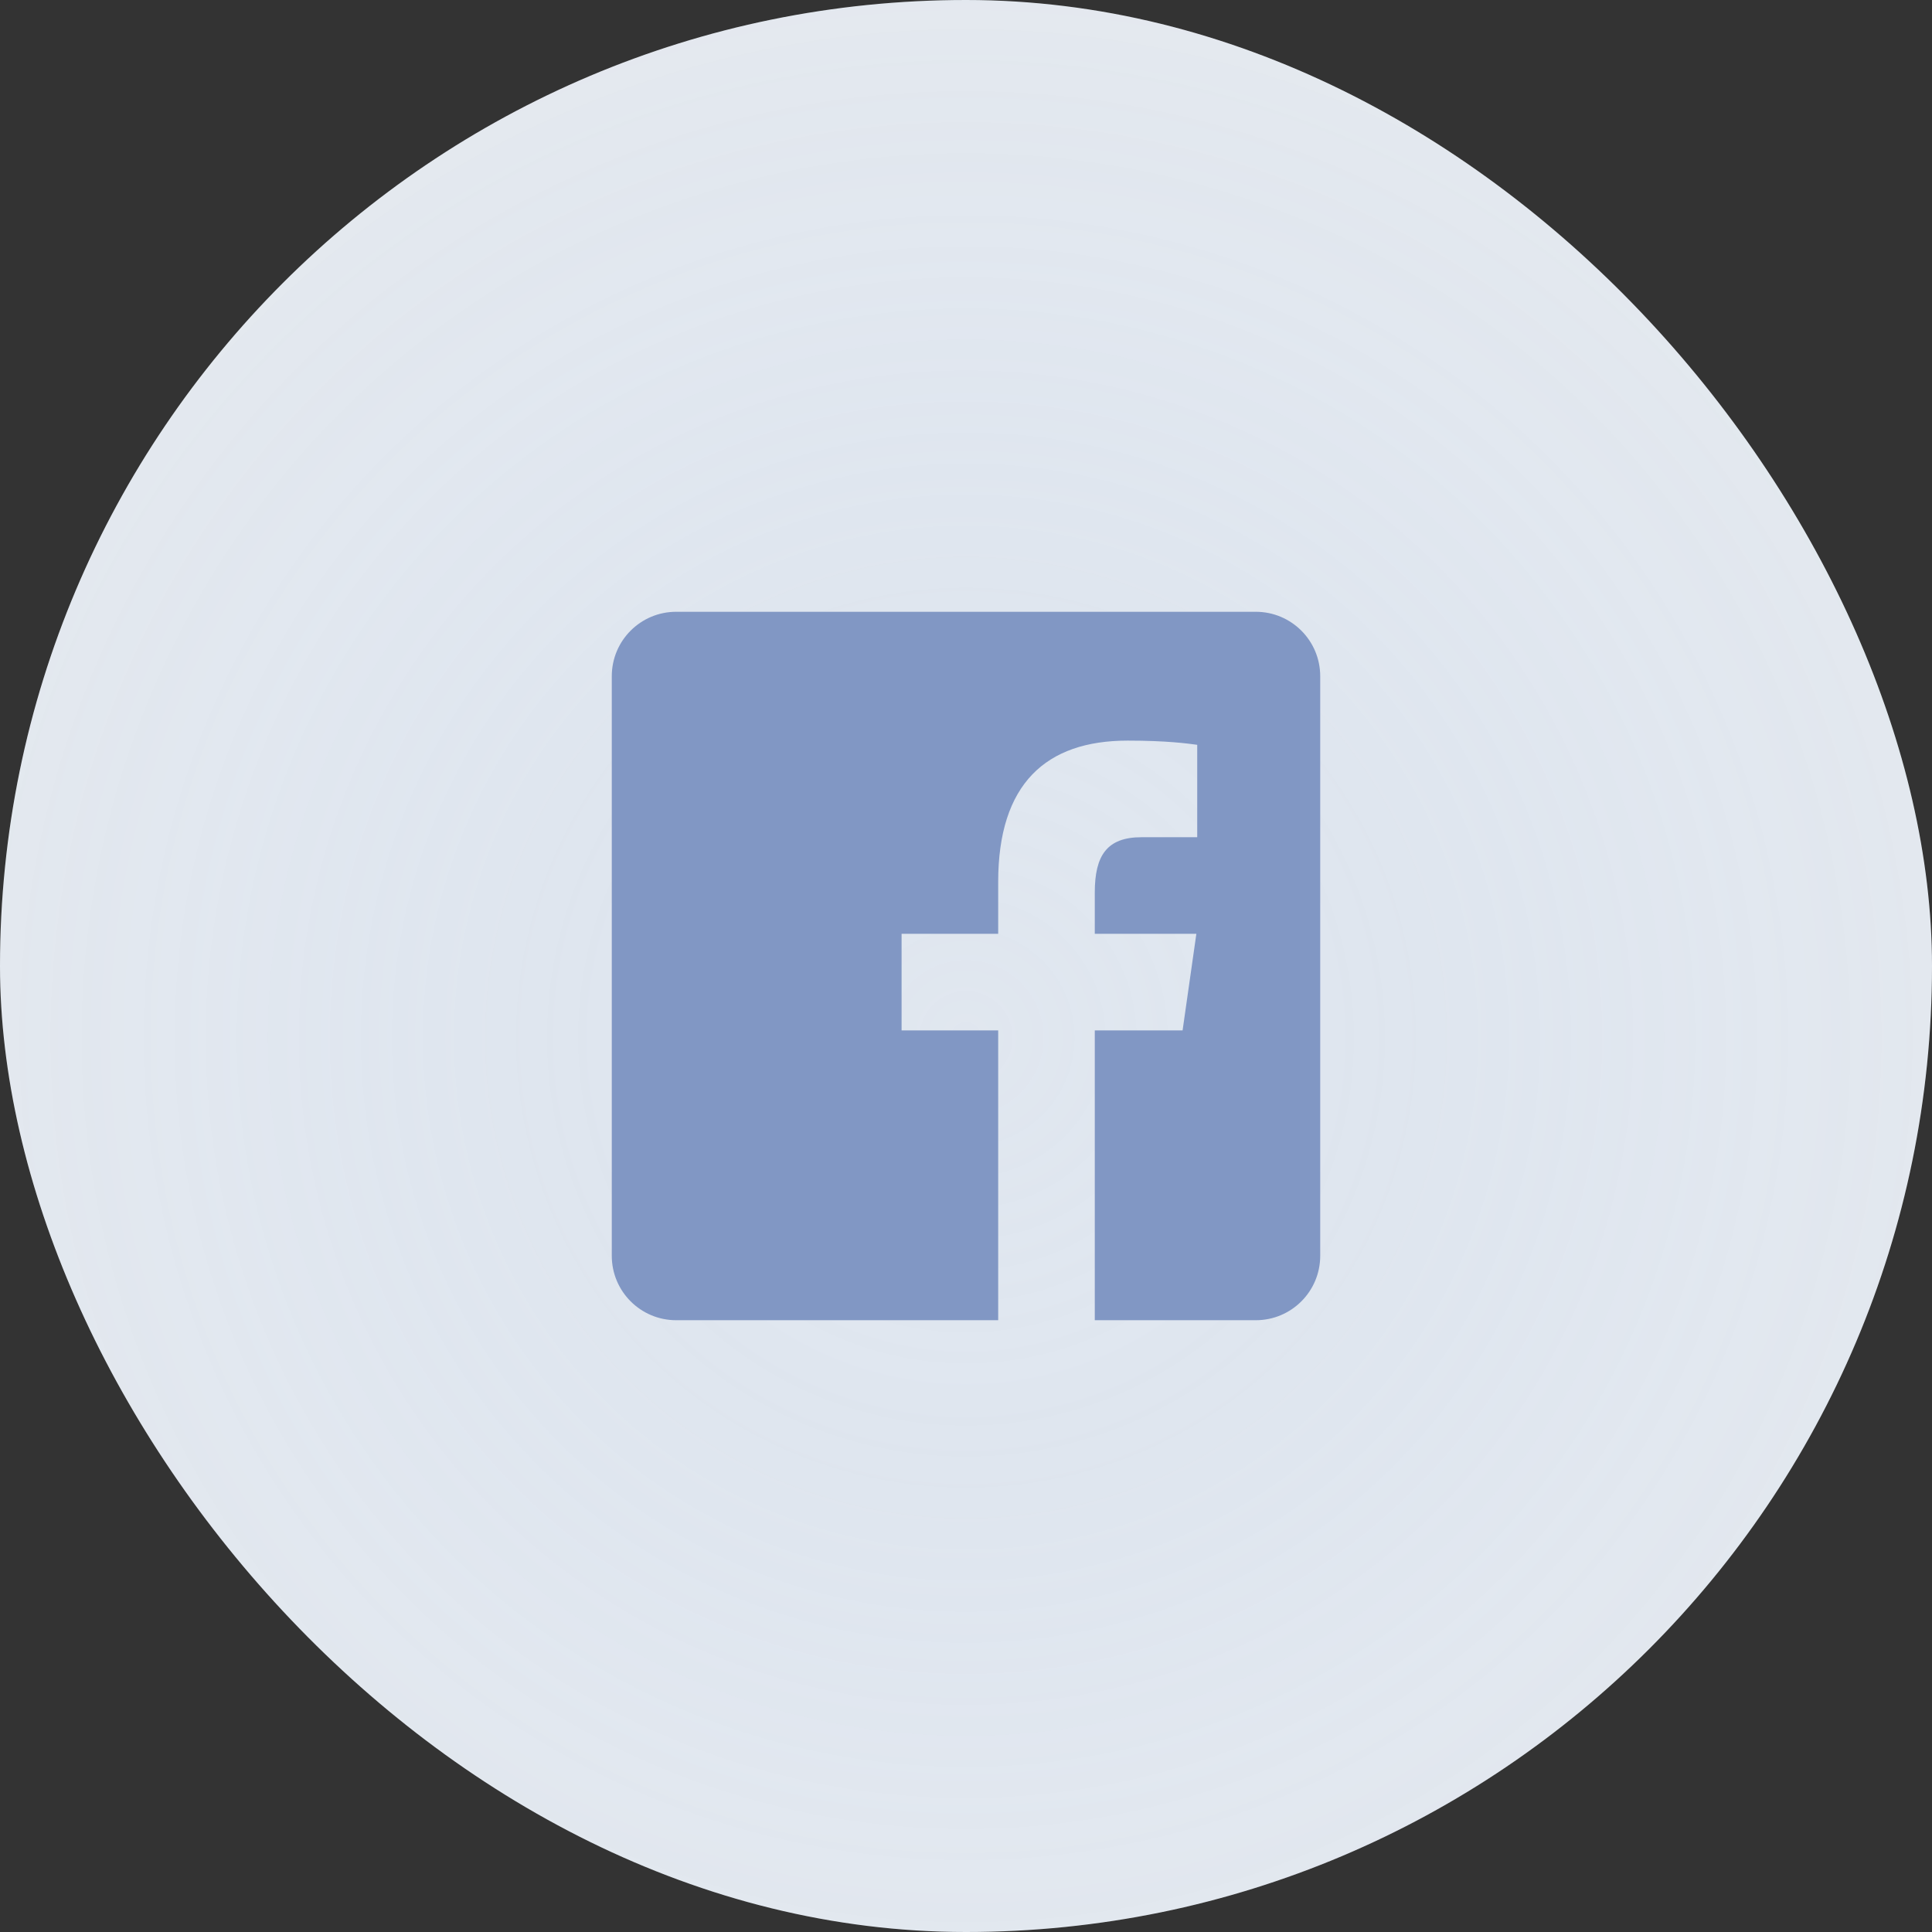
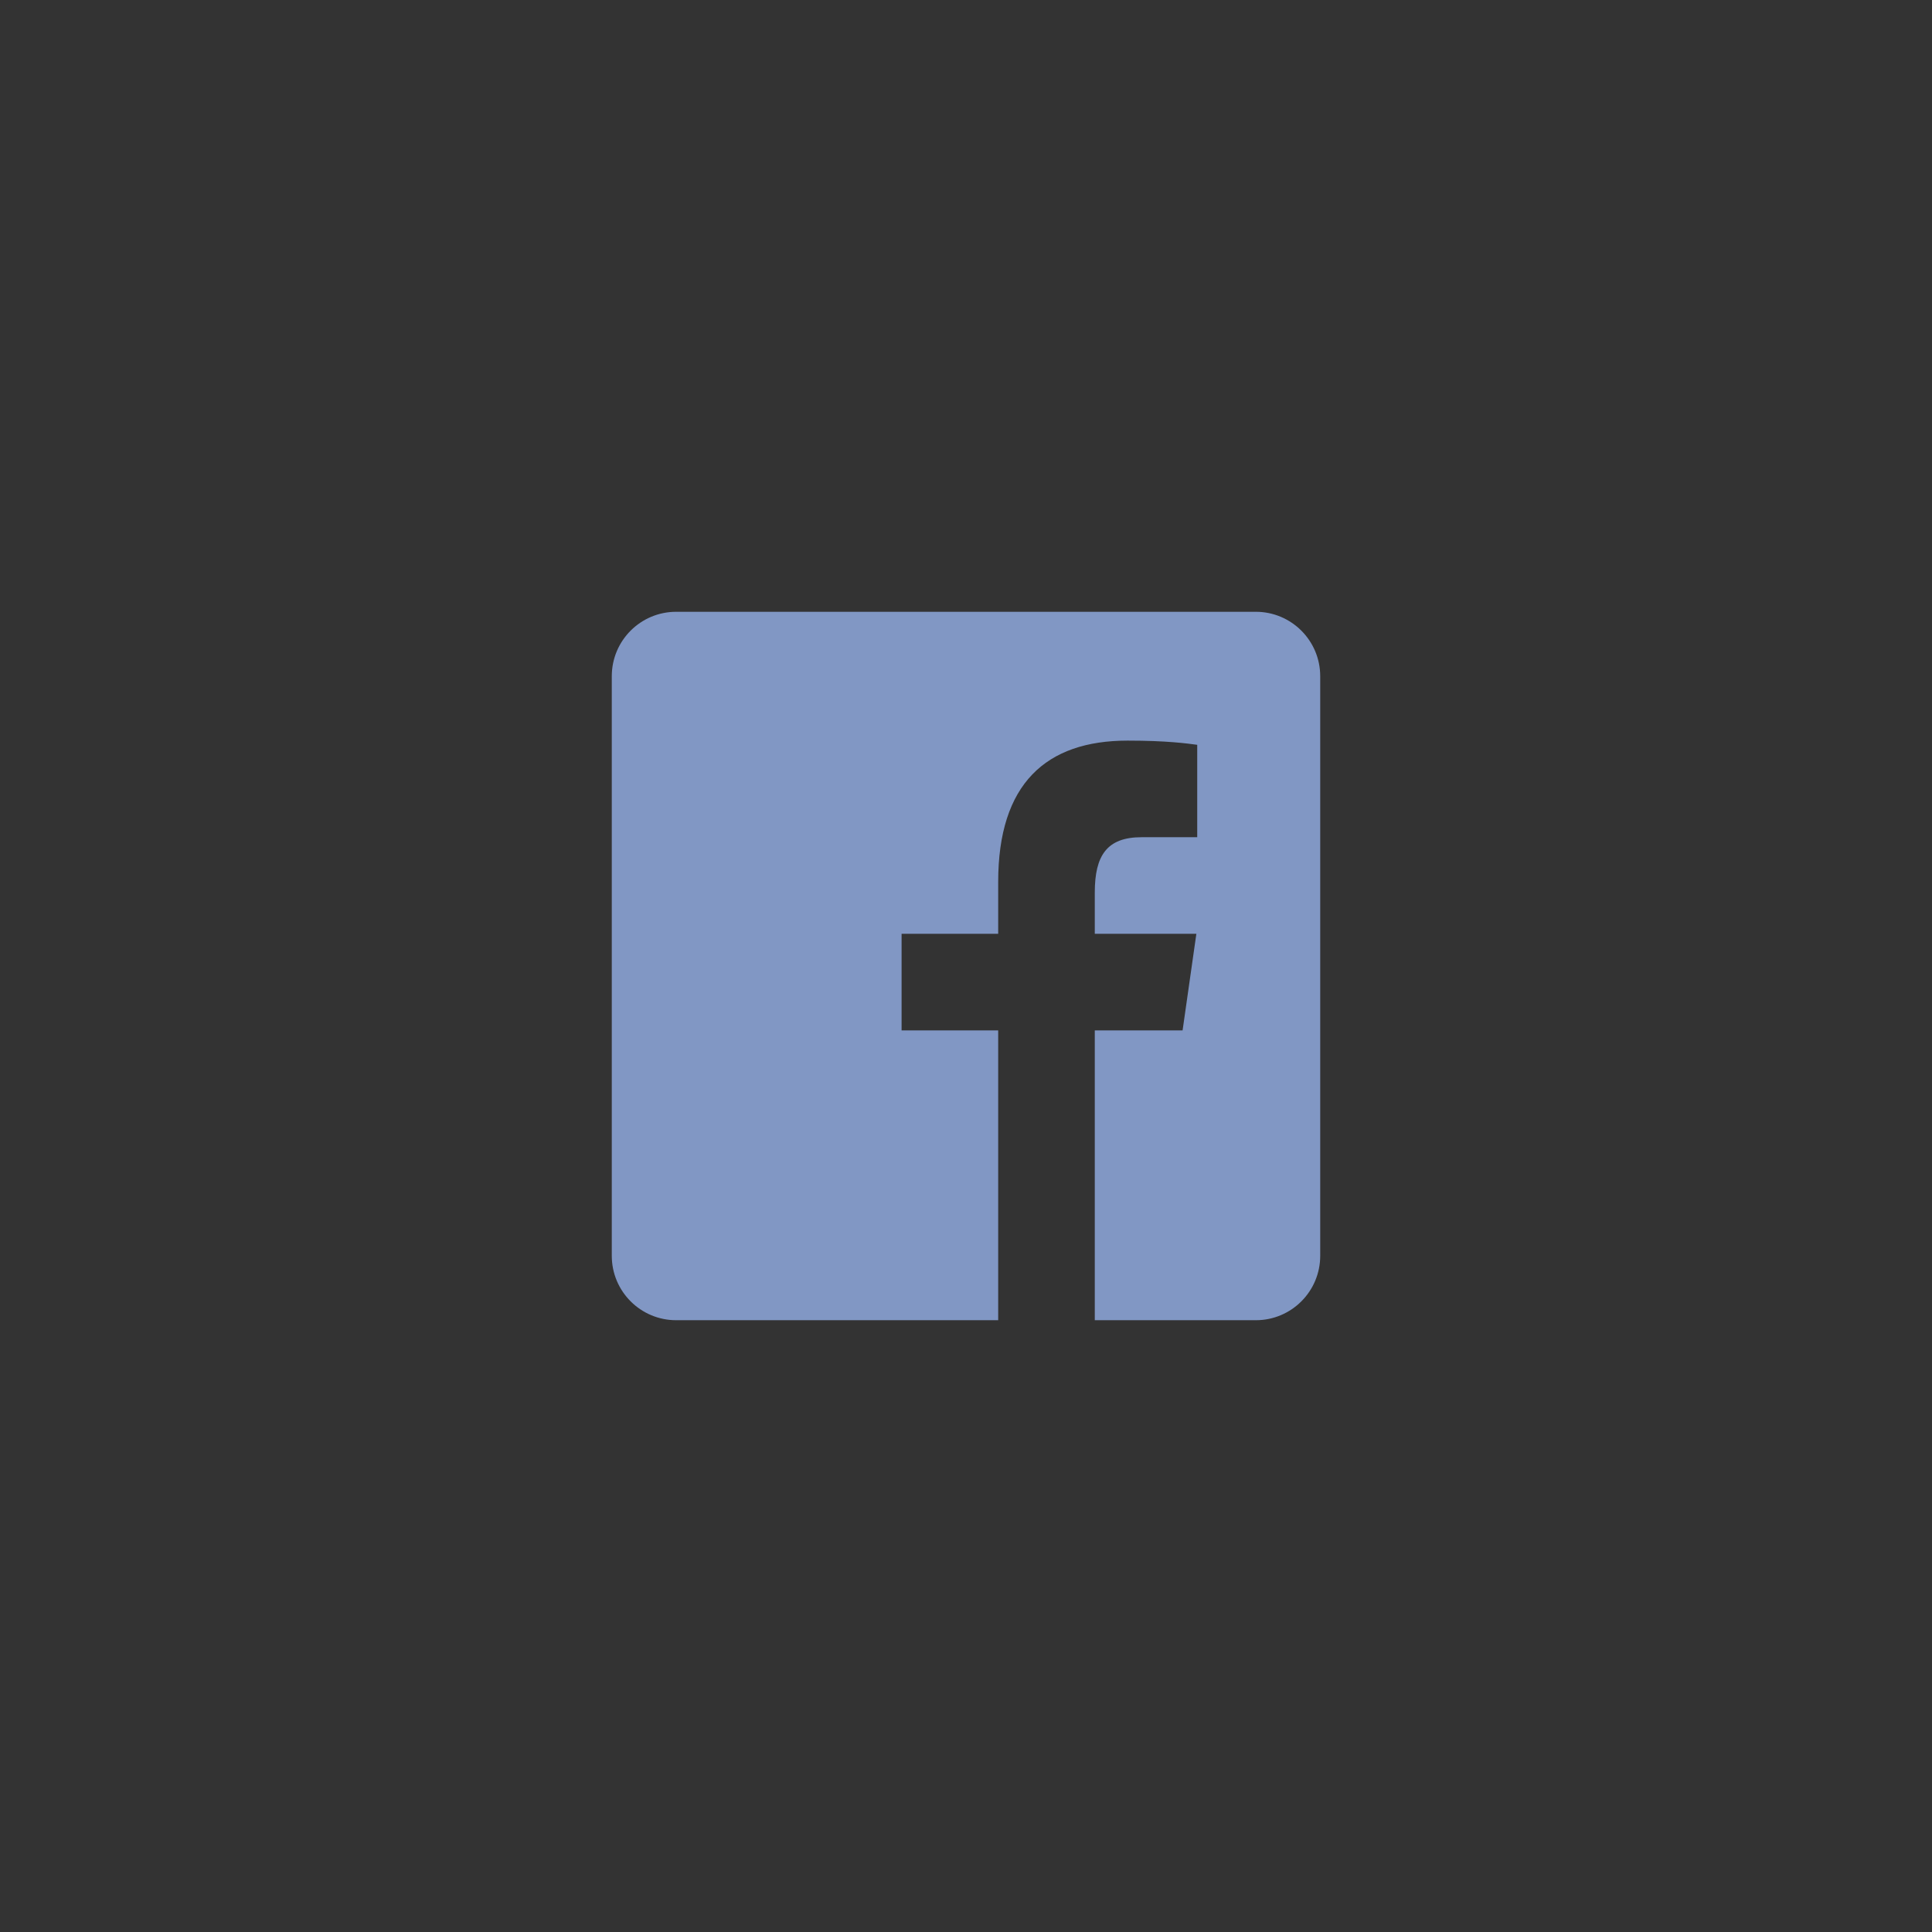
<svg xmlns="http://www.w3.org/2000/svg" width="47" height="47" viewBox="0 0 47 47" fill="none">
  <rect x="0" y="0" width="47" height="47" fill="#333333" stroke="none" />
-   <rect width="47" height="47" rx="23.5" fill="#EFEFEF" />
-   <rect width="47" height="47" rx="23.5" fill="url(#paint0_diamond_138_1530)" fill-opacity="0.2" />
  <path d="M30.55 14.883H16.45C15.584 14.883 14.883 15.584 14.883 16.45V30.55C14.883 31.416 15.584 32.117 16.45 32.117H24.283V25.067H21.933V22.717H24.283V21.455C24.283 19.066 25.447 18.017 27.433 18.017C28.384 18.017 28.887 18.087 29.125 18.119V20.367H27.771C26.928 20.367 26.633 20.812 26.633 21.712V22.717H29.104L28.769 25.067H26.633V32.117H30.55C31.416 32.117 32.117 31.416 32.117 30.55V16.45C32.117 15.584 31.415 14.883 30.55 14.883Z" fill="#8197C4" />
  <defs>
    <radialGradient id="paint0_diamond_138_1530" cx="0" cy="0" r="1" gradientUnits="userSpaceOnUse" gradientTransform="translate(23.5 25.247) rotate(90) scale(38.584)">
      <stop stop-color="#A7C7F0" />
      <stop offset="1" stop-color="#217BF1" stop-opacity="0" />
    </radialGradient>
  </defs>
</svg>